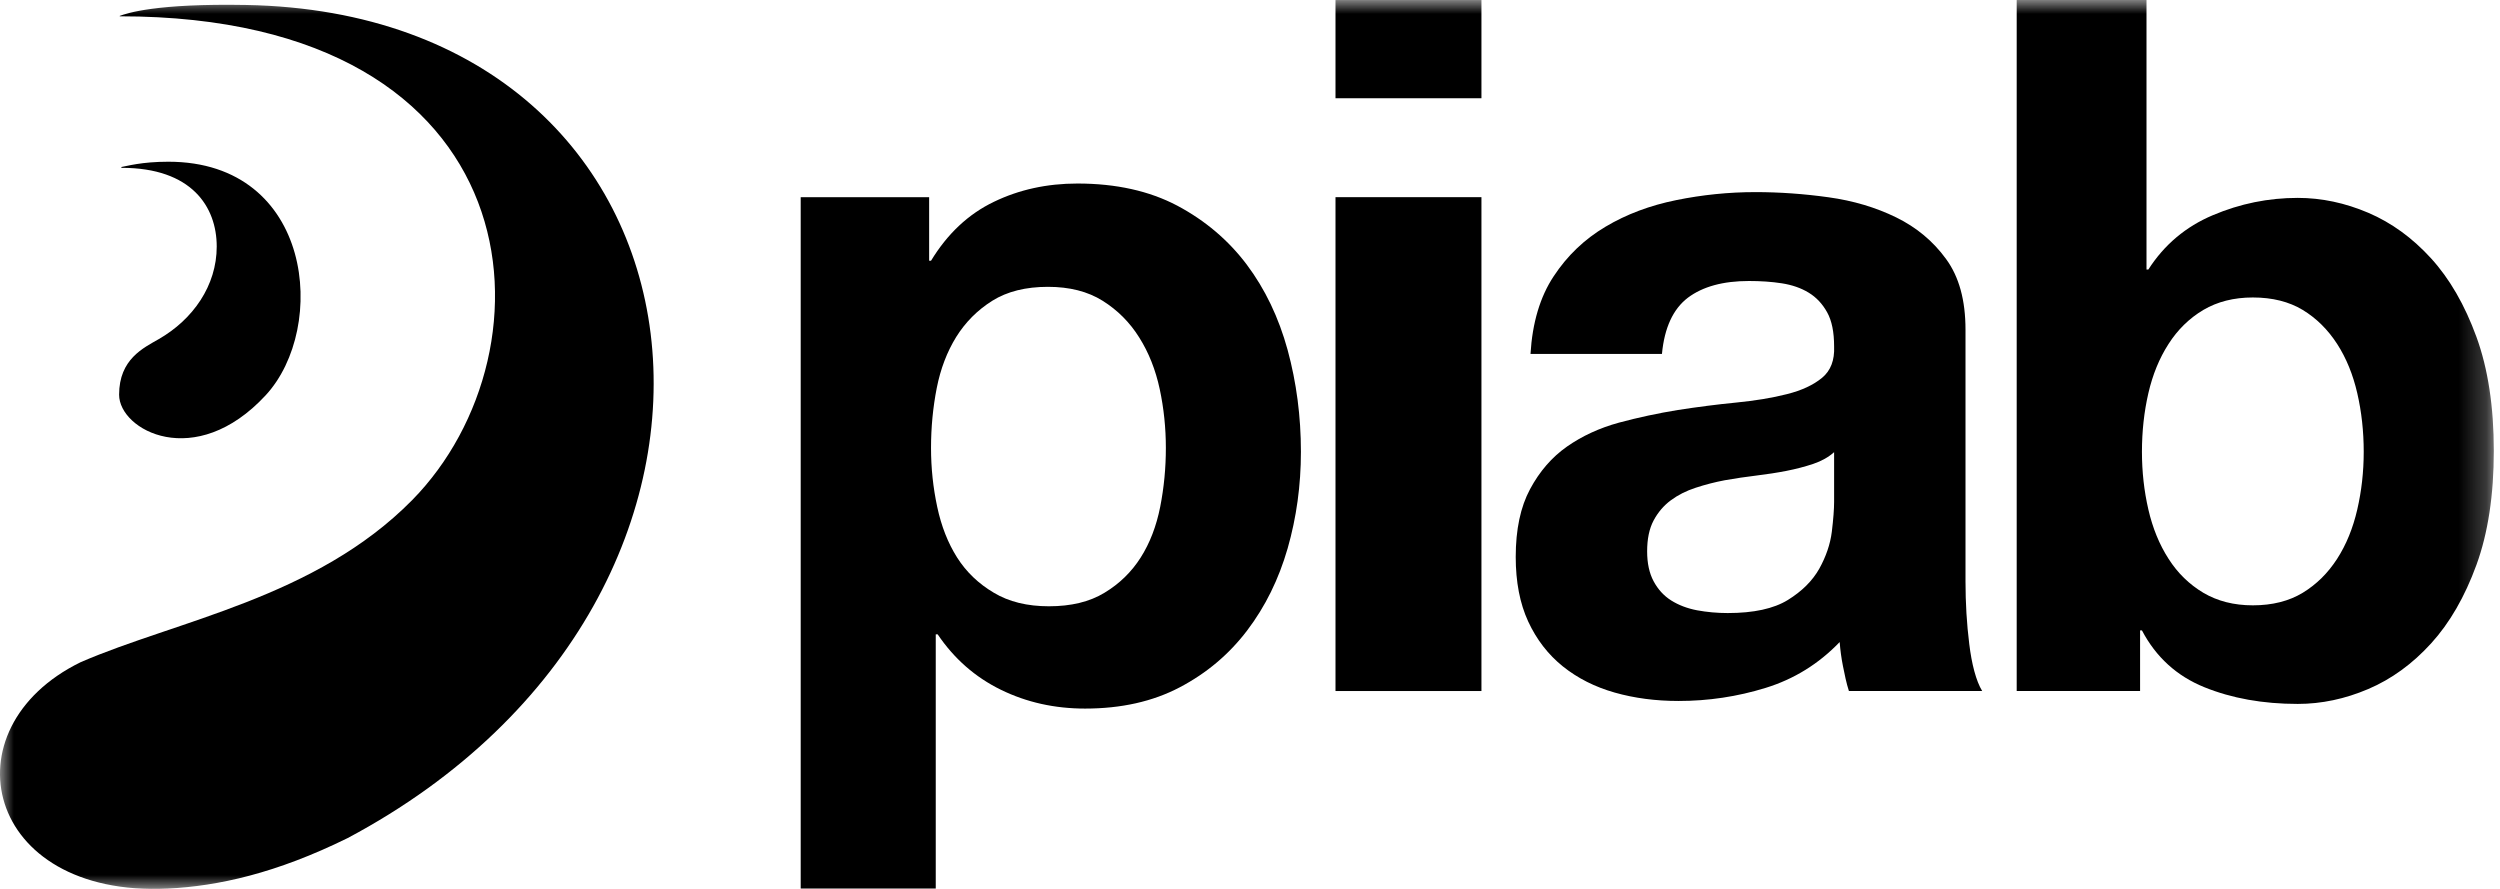
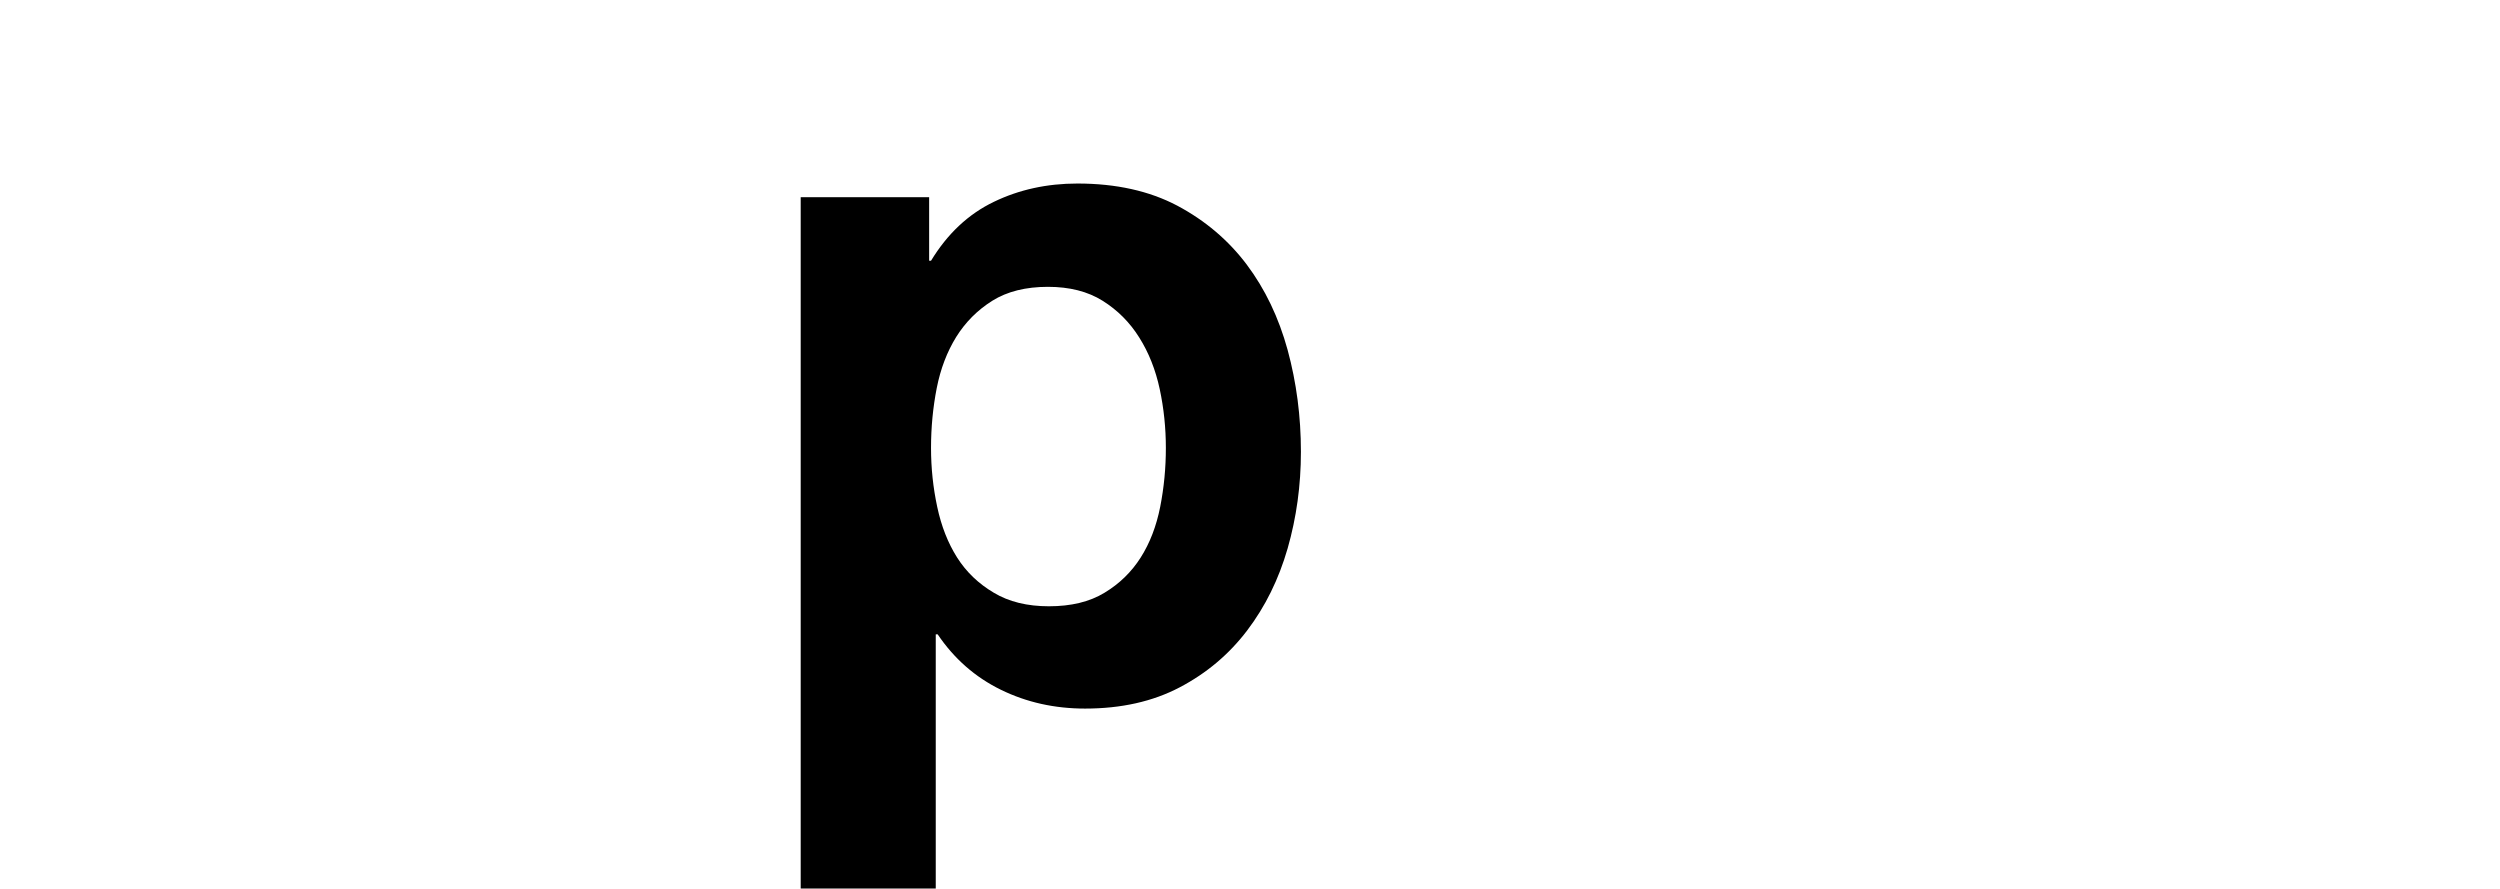
<svg xmlns="http://www.w3.org/2000/svg" width="90" height="32" viewBox="0 0 90 32" fill="none">
  <path fill-rule="evenodd" clip-rule="evenodd" d="M39.764 21.338C40.3 21.015 40.734 20.592 41.065 20.071C41.396 19.55 41.629 18.942 41.767 18.248C41.904 17.552 41.971 16.848 41.971 16.126C41.971 15.411 41.899 14.703 41.75 14.008C41.601 13.313 41.356 12.694 41.012 12.149C40.672 11.604 40.231 11.164 39.695 10.828C39.159 10.492 38.502 10.326 37.726 10.326C36.928 10.326 36.26 10.492 35.722 10.828C35.188 11.164 34.756 11.597 34.423 12.131C34.093 12.666 33.859 13.277 33.722 13.973C33.586 14.668 33.517 15.386 33.517 16.126C33.517 16.848 33.591 17.552 33.74 18.248C33.887 18.942 34.127 19.55 34.456 20.071C34.787 20.592 35.229 21.015 35.777 21.338C36.323 21.666 36.985 21.826 37.761 21.826C38.56 21.826 39.227 21.666 39.764 21.338ZM33.449 7.098V9.386H33.517C34.109 8.413 34.862 7.707 35.777 7.267C36.688 6.826 37.693 6.607 38.788 6.607C40.18 6.607 41.378 6.874 42.384 7.405C43.386 7.939 44.219 8.644 44.882 9.524C45.544 10.406 46.034 11.43 46.355 12.6C46.673 13.77 46.833 14.993 46.833 16.266C46.833 17.471 46.673 18.631 46.355 19.742C46.034 20.855 45.551 21.836 44.899 22.695C44.249 23.552 43.438 24.236 42.468 24.745C41.498 25.255 40.362 25.509 39.063 25.509C37.966 25.509 36.956 25.284 36.033 24.832C35.109 24.38 34.349 23.715 33.755 22.835H33.687V31.988H28.825V7.098H33.449Z" fill="black" />
  <mask id="mask0_825_6900" style="mask-type:alpha" maskUnits="userSpaceOnUse" x="0" y="0" width="90" height="33">
-     <path d="M0 32.001H89.778V0.001H0V32.001Z" fill="white" />
-   </mask>
+     </mask>
  <g mask="url(#mask0_825_6900)">
    <path fill-rule="evenodd" clip-rule="evenodd" d="M48.078 24.877H53.332V7.098H48.078V24.877ZM48.078 3.537H53.332V0.001H48.078V3.537Z" fill="black" />
    <path fill-rule="evenodd" clip-rule="evenodd" d="M65.279 16.699C64.979 16.799 64.657 16.884 64.31 16.952C63.967 17.019 63.606 17.074 63.229 17.12C62.851 17.165 62.473 17.222 62.096 17.288C61.74 17.355 61.39 17.446 61.047 17.558C60.702 17.67 60.402 17.823 60.147 18.013C59.891 18.203 59.686 18.445 59.53 18.737C59.374 19.03 59.297 19.4 59.297 19.848C59.297 20.276 59.374 20.634 59.53 20.925C59.686 21.217 59.896 21.448 60.164 21.617C60.43 21.784 60.74 21.903 61.096 21.971C61.452 22.036 61.818 22.07 62.196 22.07C63.13 22.07 63.851 21.914 64.363 21.599C64.872 21.284 65.249 20.909 65.496 20.47C65.738 20.033 65.89 19.59 65.946 19.14C66 18.692 66.028 18.331 66.028 18.065V16.278C65.827 16.457 65.578 16.598 65.279 16.699ZM55.932 9.947C56.419 9.205 57.043 8.61 57.798 8.162C58.553 7.712 59.404 7.394 60.346 7.204C61.29 7.012 62.24 6.916 63.194 6.916C64.061 6.916 64.939 6.978 65.827 7.102C66.717 7.225 67.528 7.467 68.262 7.826C68.994 8.185 69.593 8.683 70.059 9.325C70.528 9.965 70.758 10.811 70.758 11.867V20.925C70.758 21.711 70.803 22.463 70.893 23.181C70.98 23.901 71.138 24.515 71.359 24.877H66.561C66.472 24.607 66.4 24.253 66.345 23.973C66.289 23.693 66.251 23.405 66.228 23.114C65.473 23.901 64.583 24.449 63.562 24.764C62.541 25.08 61.497 25.235 60.43 25.235C59.607 25.235 58.842 25.135 58.13 24.933C57.421 24.732 56.799 24.419 56.265 23.992C55.733 23.564 55.316 23.025 55.014 22.372C54.715 21.722 54.566 20.948 54.566 20.05C54.566 19.062 54.738 18.248 55.083 17.608C55.426 16.968 55.869 16.457 56.414 16.075C56.959 15.695 57.58 15.408 58.279 15.216C58.98 15.028 59.686 14.877 60.397 14.761C61.108 14.651 61.807 14.56 62.495 14.493C63.184 14.425 63.795 14.326 64.329 14.189C64.862 14.056 65.284 13.858 65.596 13.6C65.906 13.343 66.049 12.966 66.028 12.473C66.028 11.956 65.946 11.547 65.778 11.245C65.61 10.941 65.389 10.704 65.111 10.535C64.834 10.366 64.511 10.256 64.145 10.199C63.779 10.142 63.383 10.116 62.963 10.116C62.029 10.116 61.297 10.317 60.761 10.72C60.231 11.126 59.919 11.799 59.83 12.742H55.098C55.165 11.622 55.442 10.686 55.932 9.947Z" fill="black" />
-     <path fill-rule="evenodd" clip-rule="evenodd" d="M84.862 14.156C84.708 13.486 84.468 12.895 84.137 12.382C83.806 11.87 83.394 11.459 82.899 11.158C82.405 10.86 81.806 10.709 81.102 10.709C80.42 10.709 79.826 10.86 79.32 11.158C78.814 11.459 78.395 11.87 78.068 12.382C77.737 12.895 77.495 13.486 77.341 14.156C77.187 14.826 77.11 15.528 77.11 16.266C77.11 16.981 77.187 17.673 77.341 18.341C77.495 19.011 77.737 19.603 78.068 20.117C78.395 20.631 78.814 21.038 79.32 21.34C79.826 21.639 80.42 21.792 81.102 21.792C81.806 21.792 82.405 21.639 82.899 21.34C83.394 21.038 83.806 20.631 84.137 20.117C84.468 19.603 84.708 19.011 84.862 18.341C85.016 17.673 85.094 16.981 85.094 16.266C85.094 15.528 85.016 14.826 84.862 14.156ZM77.274 0V9.702H77.341C77.914 8.81 78.688 8.157 79.667 7.745C80.644 7.331 81.662 7.124 82.718 7.124C83.577 7.124 84.423 7.304 85.26 7.661C86.094 8.017 86.847 8.565 87.519 9.301C88.189 10.037 88.733 10.981 89.152 12.129C89.571 13.281 89.777 14.647 89.777 16.233C89.777 17.818 89.571 19.184 89.152 20.336C88.733 21.484 88.189 22.427 87.519 23.163C86.847 23.901 86.094 24.448 85.26 24.804C84.423 25.161 83.577 25.341 82.718 25.341C81.466 25.341 80.343 25.14 79.353 24.738C78.364 24.336 77.616 23.657 77.11 22.695H77.043V24.877H72.601V0H77.274Z" fill="black" />
-     <path fill-rule="evenodd" clip-rule="evenodd" d="M6.061 5.822C5.089 5.822 4.56 5.982 4.379 6.01C4.362 6.012 4.362 6.042 4.381 6.042C6.894 6.042 7.802 7.438 7.802 8.876C7.802 10.284 6.947 11.499 5.719 12.206C5.164 12.526 4.288 12.928 4.288 14.21C4.288 15.49 7.029 16.971 9.564 14.23C11.815 11.796 11.274 5.822 6.061 5.822Z" fill="black" />
    <path fill-rule="evenodd" clip-rule="evenodd" d="M8.867 0.179C5.623 0.119 4.575 0.475 4.313 0.571C4.306 0.574 4.306 0.587 4.314 0.587C19.357 0.587 20.147 12.607 14.836 18.006C11.361 21.53 6.357 22.339 2.901 23.84C-1.963 26.22 -0.573 32.311 6.04 31.989C7.844 31.9 9.937 31.442 12.519 30.169C28.989 21.404 26.344 0.505 8.867 0.179Z" fill="black" />
  </g>
</svg>